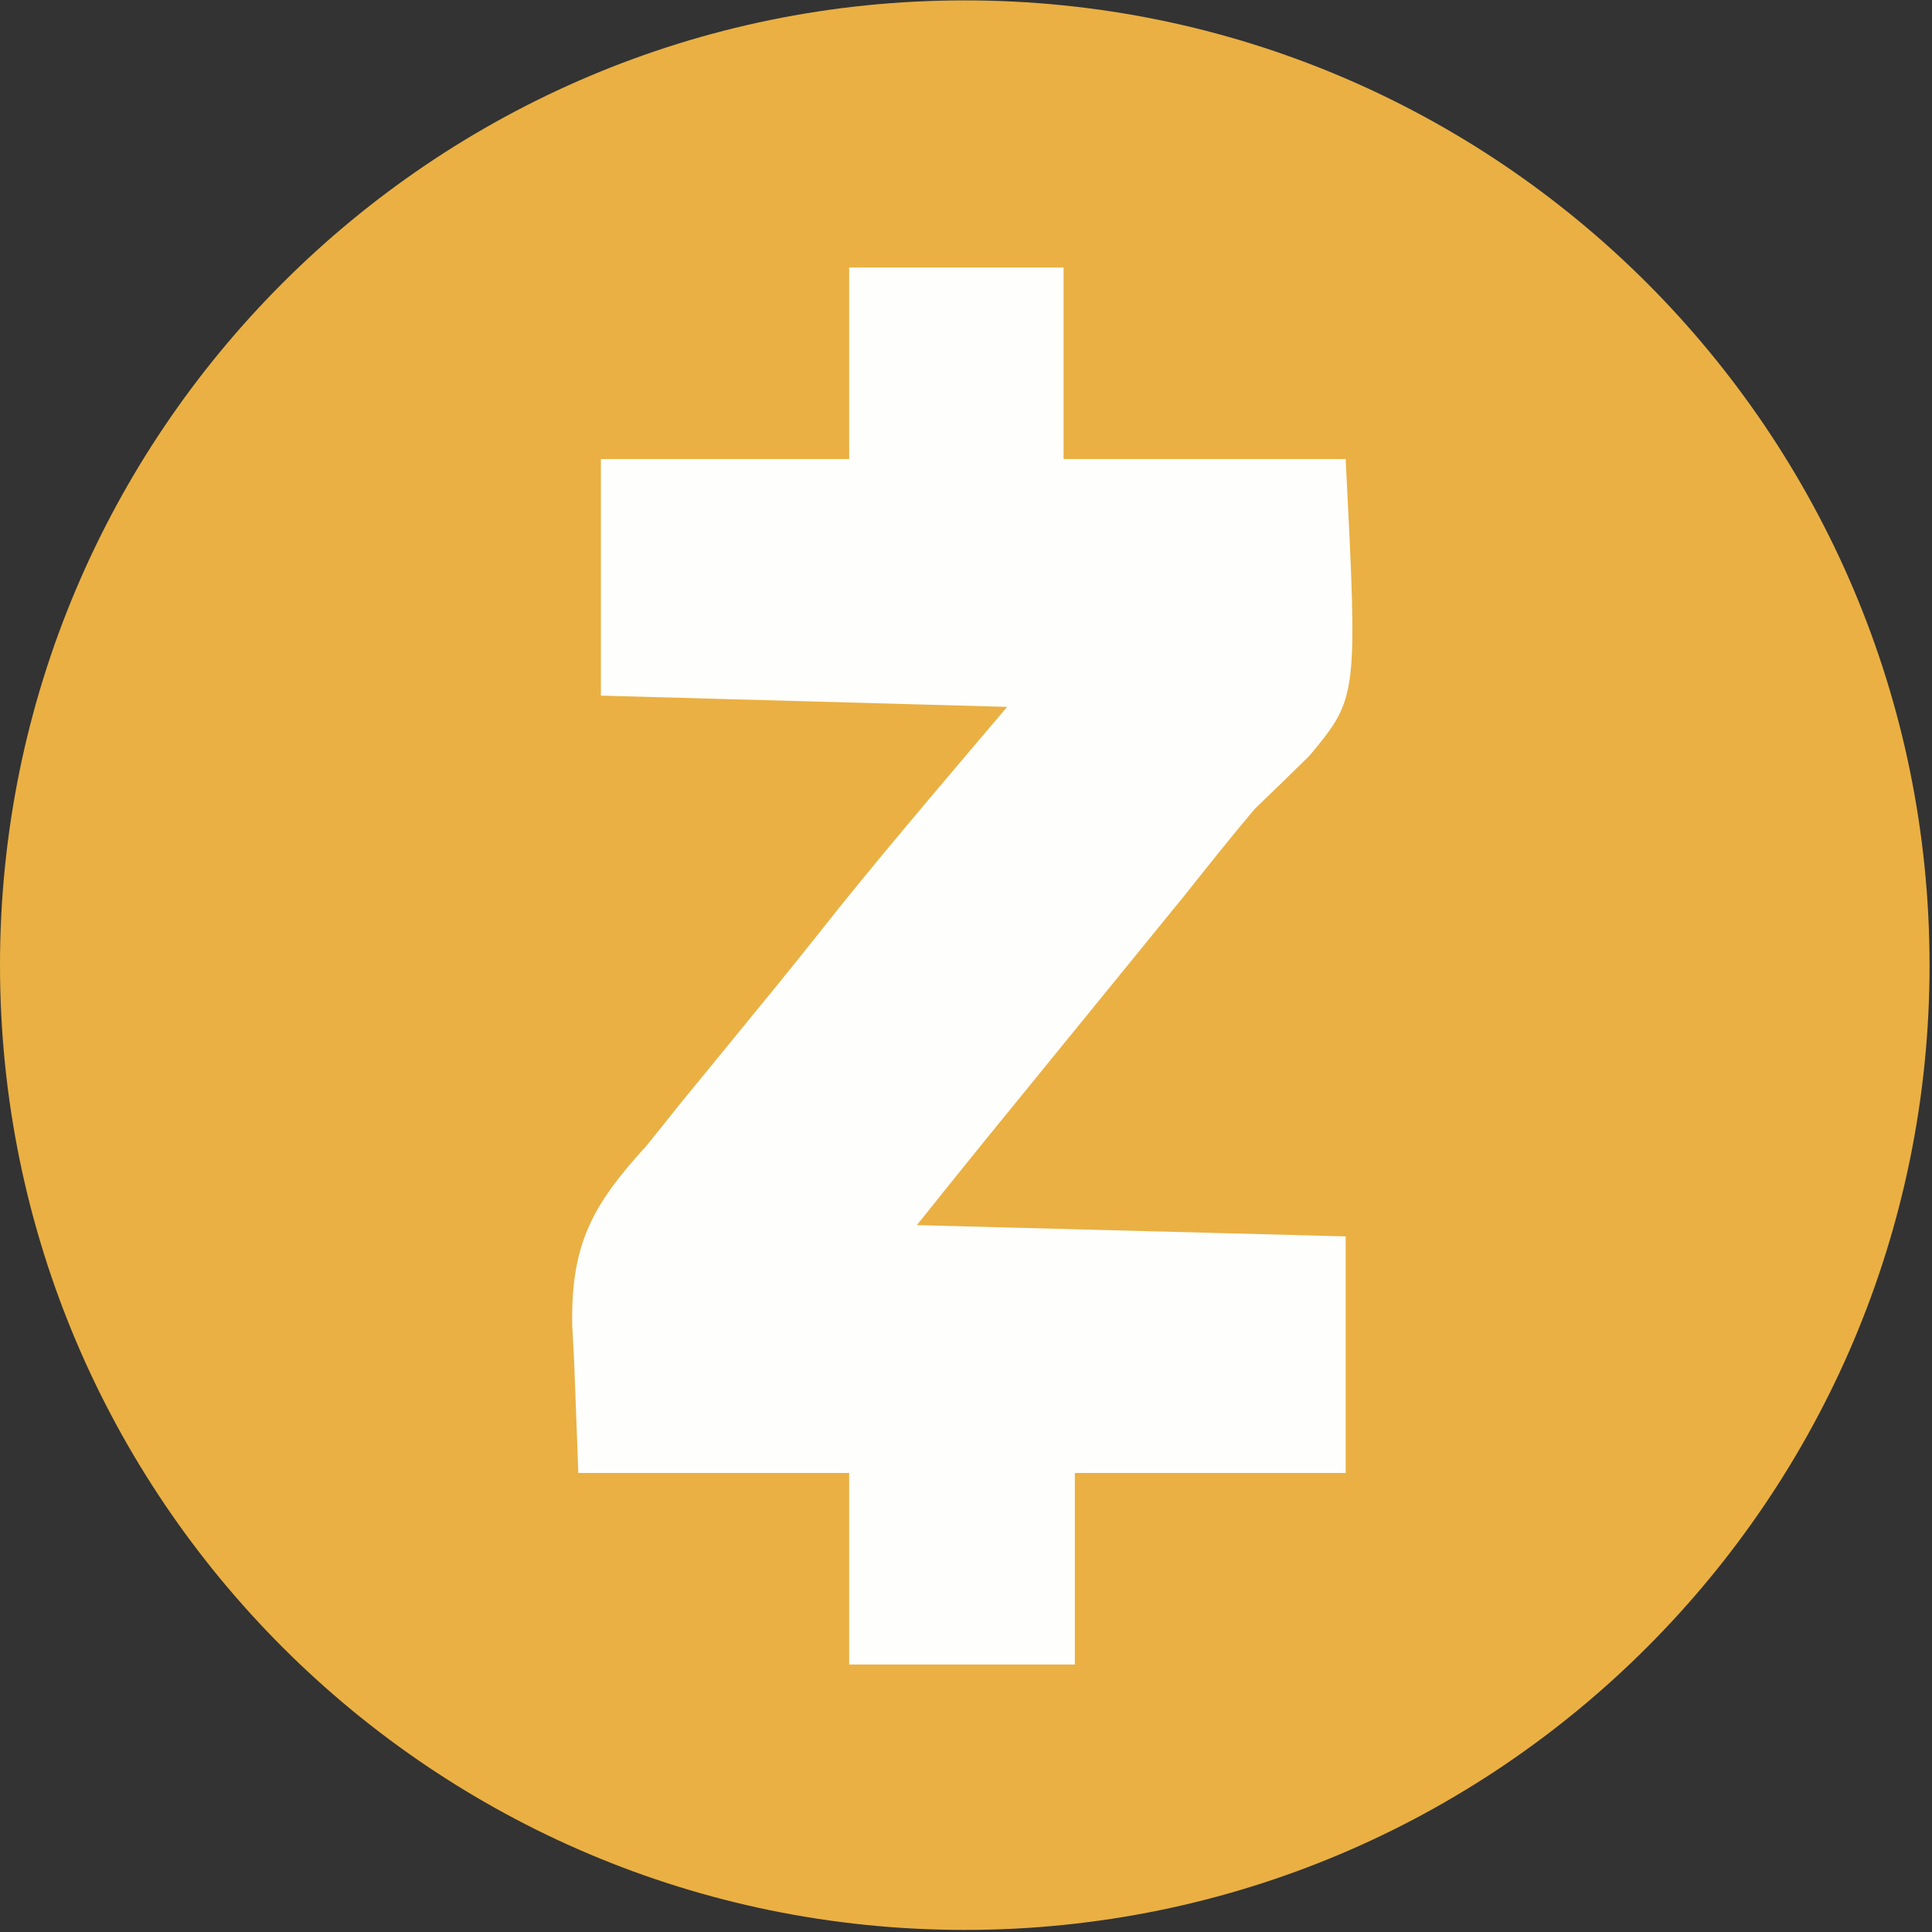
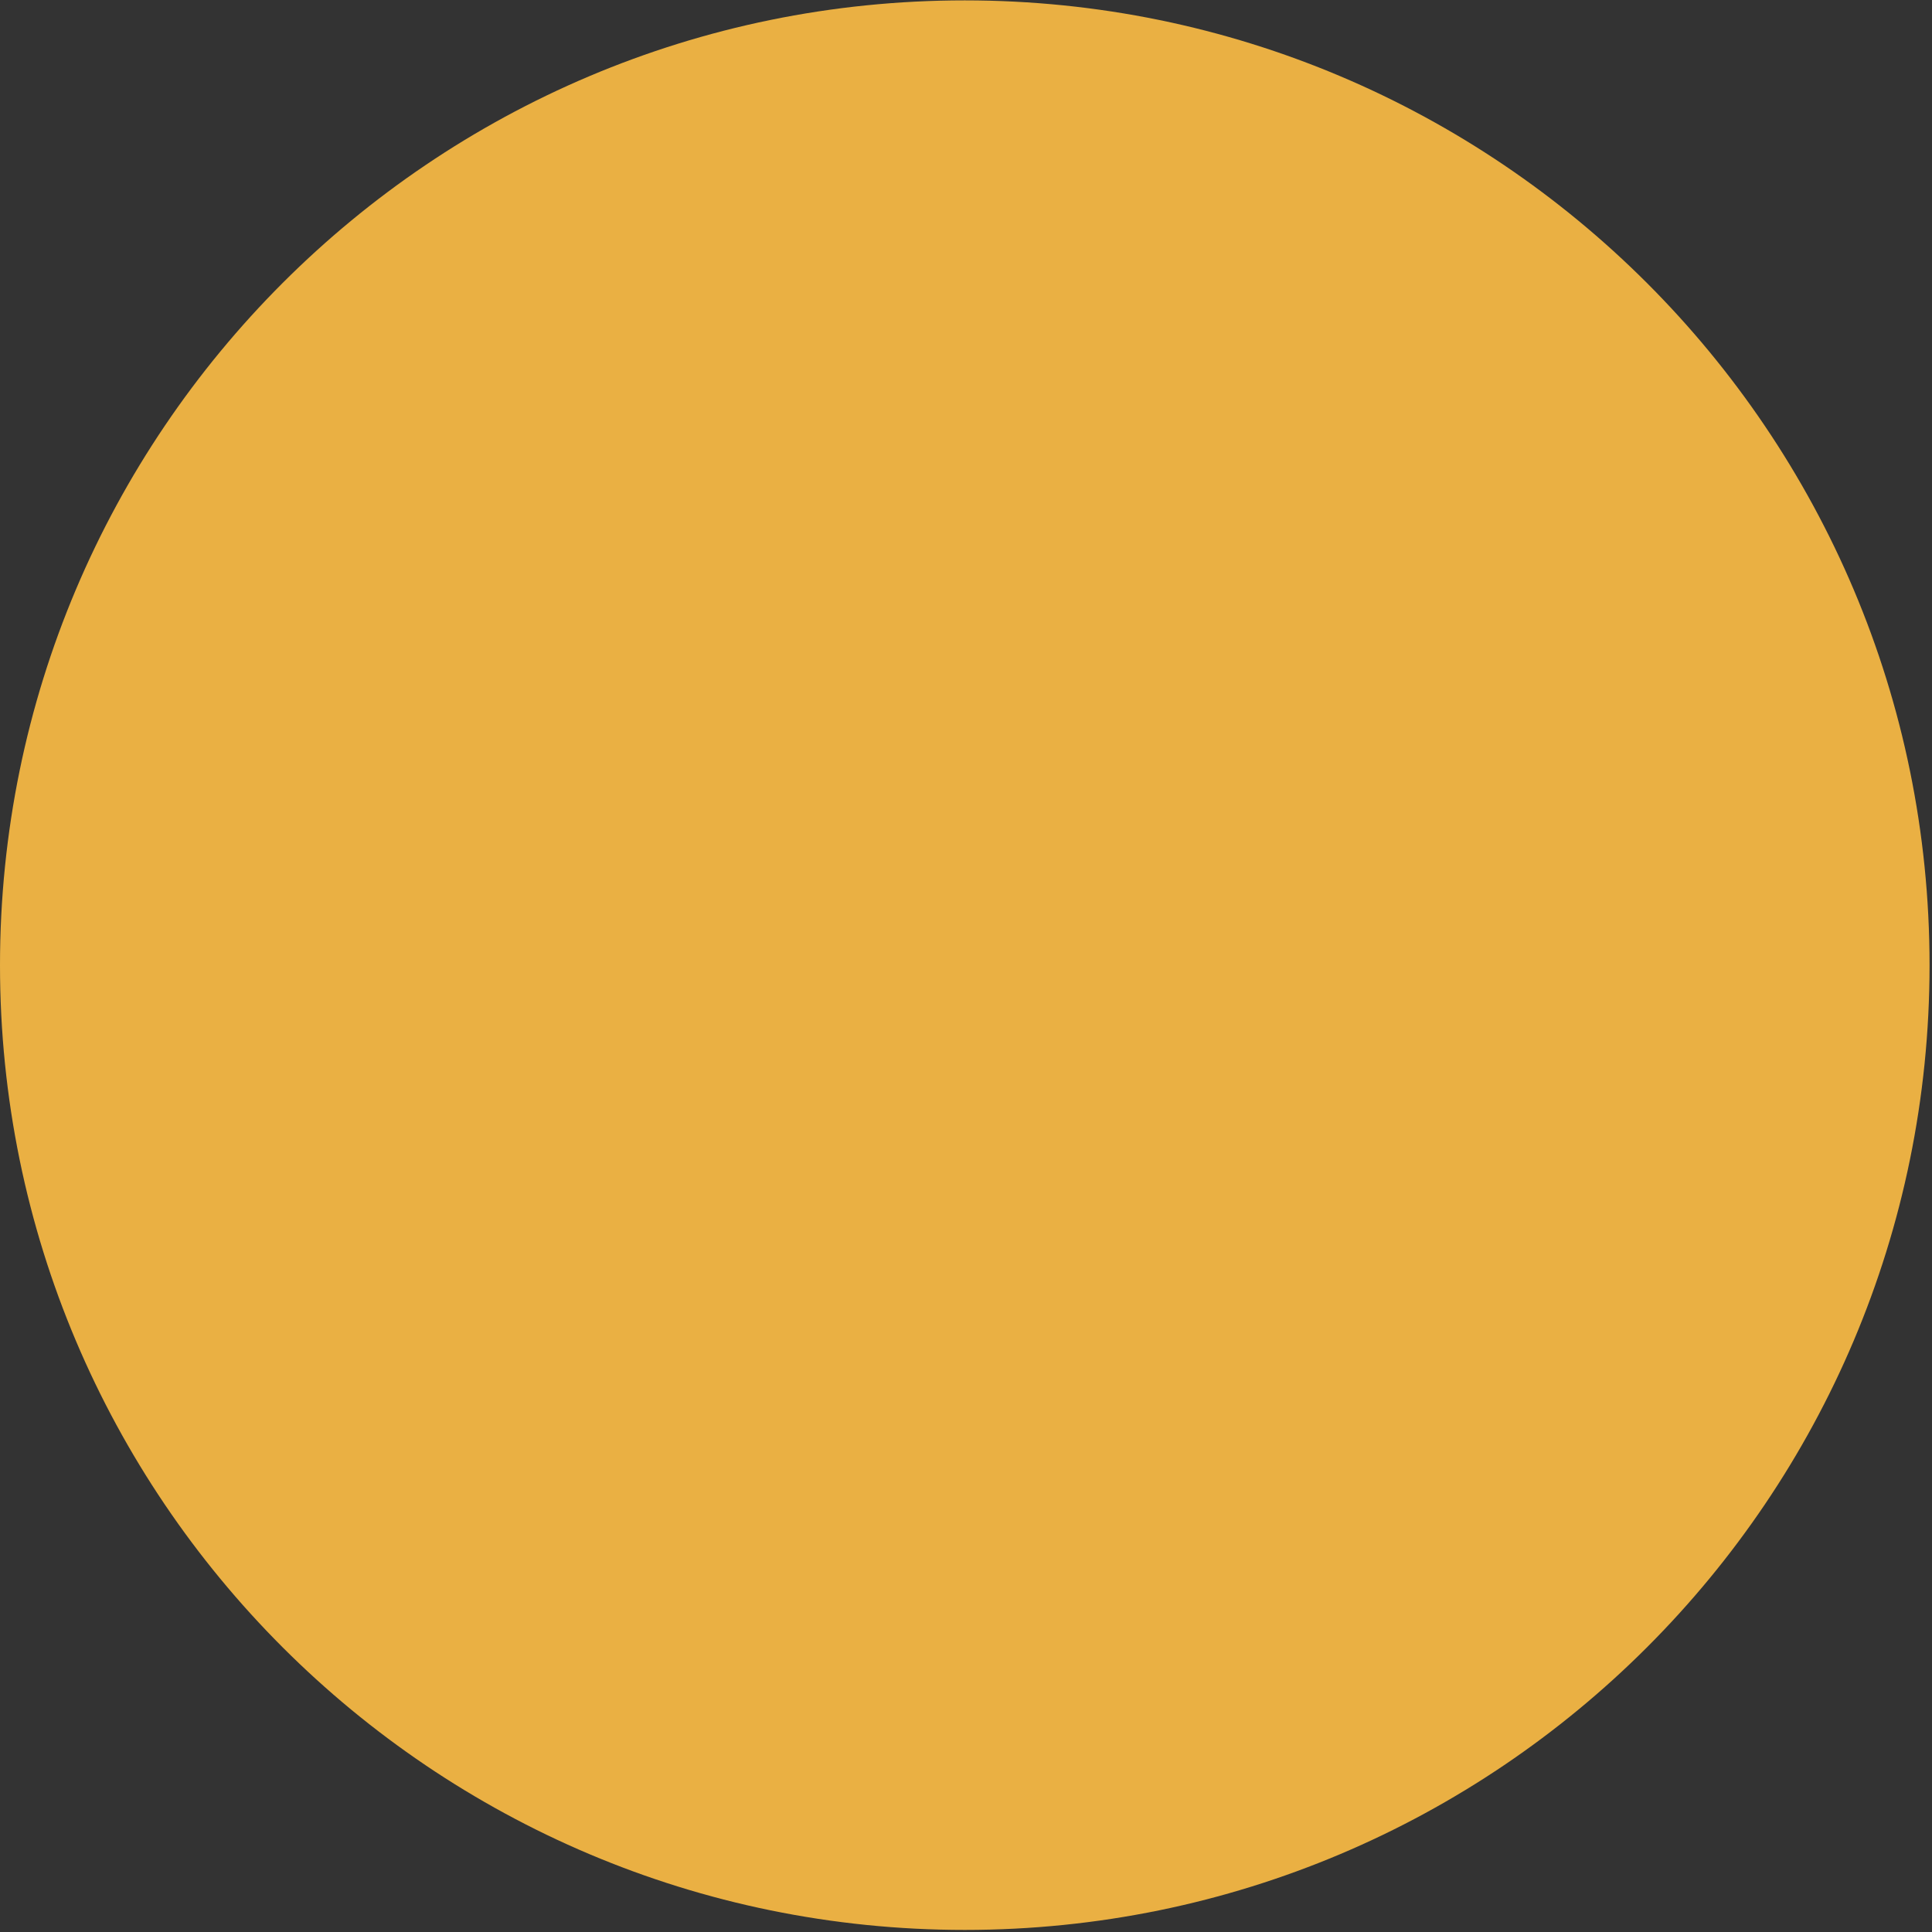
<svg xmlns="http://www.w3.org/2000/svg" width="260" height="260" viewBox="0 0 260 260" fill="none">
  <rect x="0" y="0" width="260" height="260" fill="#333333" stroke="none" />
  <path fill-rule="evenodd" clip-rule="evenodd" d="M129.83 0.051C201.53 0.051 259.67 58.191 259.67 129.891C259.67 201.591 201.53 259.721 129.84 259.721C58.15 259.721 0 201.581 0 129.891C0 58.201 58.14 0.051 129.83 0.051Z" fill="#EAB043" />
  <mask id="mask0_5780_11174" style="mask-type:alpha" maskUnits="userSpaceOnUse" x="0" y="0" width="260" height="260">
    <path fill-rule="evenodd" clip-rule="evenodd" d="M129.83 0.051C201.53 0.051 259.67 58.191 259.67 129.891C259.67 201.591 201.53 259.721 129.84 259.721C58.15 259.721 0 201.581 0 129.891C0 58.201 58.14 0.051 129.83 0.051Z" fill="#F1F1F1" />
  </mask>
  <g mask="url(#mask0_5780_11174)">
</g>
-   <path d="M114.276 36C123.798 36 133.32 36 143.13 36C143.13 44.505 143.13 53.011 143.13 61.774C155.658 61.774 168.187 61.774 181.095 61.774C182.722 93.857 182.722 93.857 176.254 101.667C173.839 104.057 171.4 106.424 168.946 108.774C165.718 112.551 162.643 116.448 159.55 120.335C157.856 122.42 156.159 124.502 154.46 126.583C149.131 133.122 143.804 139.662 138.479 146.204C137.665 147.203 136.852 148.201 136.013 149.231C134.858 150.649 134.858 150.649 133.68 152.096C133.01 152.919 132.341 153.741 131.651 154.588C128.884 158.005 126.138 161.44 123.388 164.871C142.431 165.371 161.474 165.872 181.095 166.387C181.095 176.894 181.095 187.401 181.095 198.226C169.067 198.226 157.04 198.226 144.648 198.226C144.648 206.731 144.648 215.237 144.648 224C134.626 224 124.603 224 114.276 224C114.276 215.495 114.276 206.989 114.276 198.226C102.249 198.226 90.222 198.226 77.83 198.226C77.642 193.223 77.454 188.219 77.261 183.065C77.178 181.513 77.095 179.961 77.009 178.362C76.813 167.456 79.701 162.182 86.942 154.258C88.546 152.28 90.139 150.294 91.723 148.3C93.354 146.304 94.987 144.311 96.623 142.319C98.371 140.181 100.119 138.043 101.867 135.905C103.116 134.376 103.116 134.376 104.391 132.817C107.271 129.278 110.112 125.709 112.948 122.135C120.315 113 127.949 104.082 135.537 95.129C117.496 94.629 99.455 94.128 80.867 93.613C80.867 83.106 80.867 72.599 80.867 61.774C91.892 61.774 102.917 61.774 114.276 61.774C114.276 53.269 114.276 44.763 114.276 36Z" fill="#FEFEFC" />
</svg>